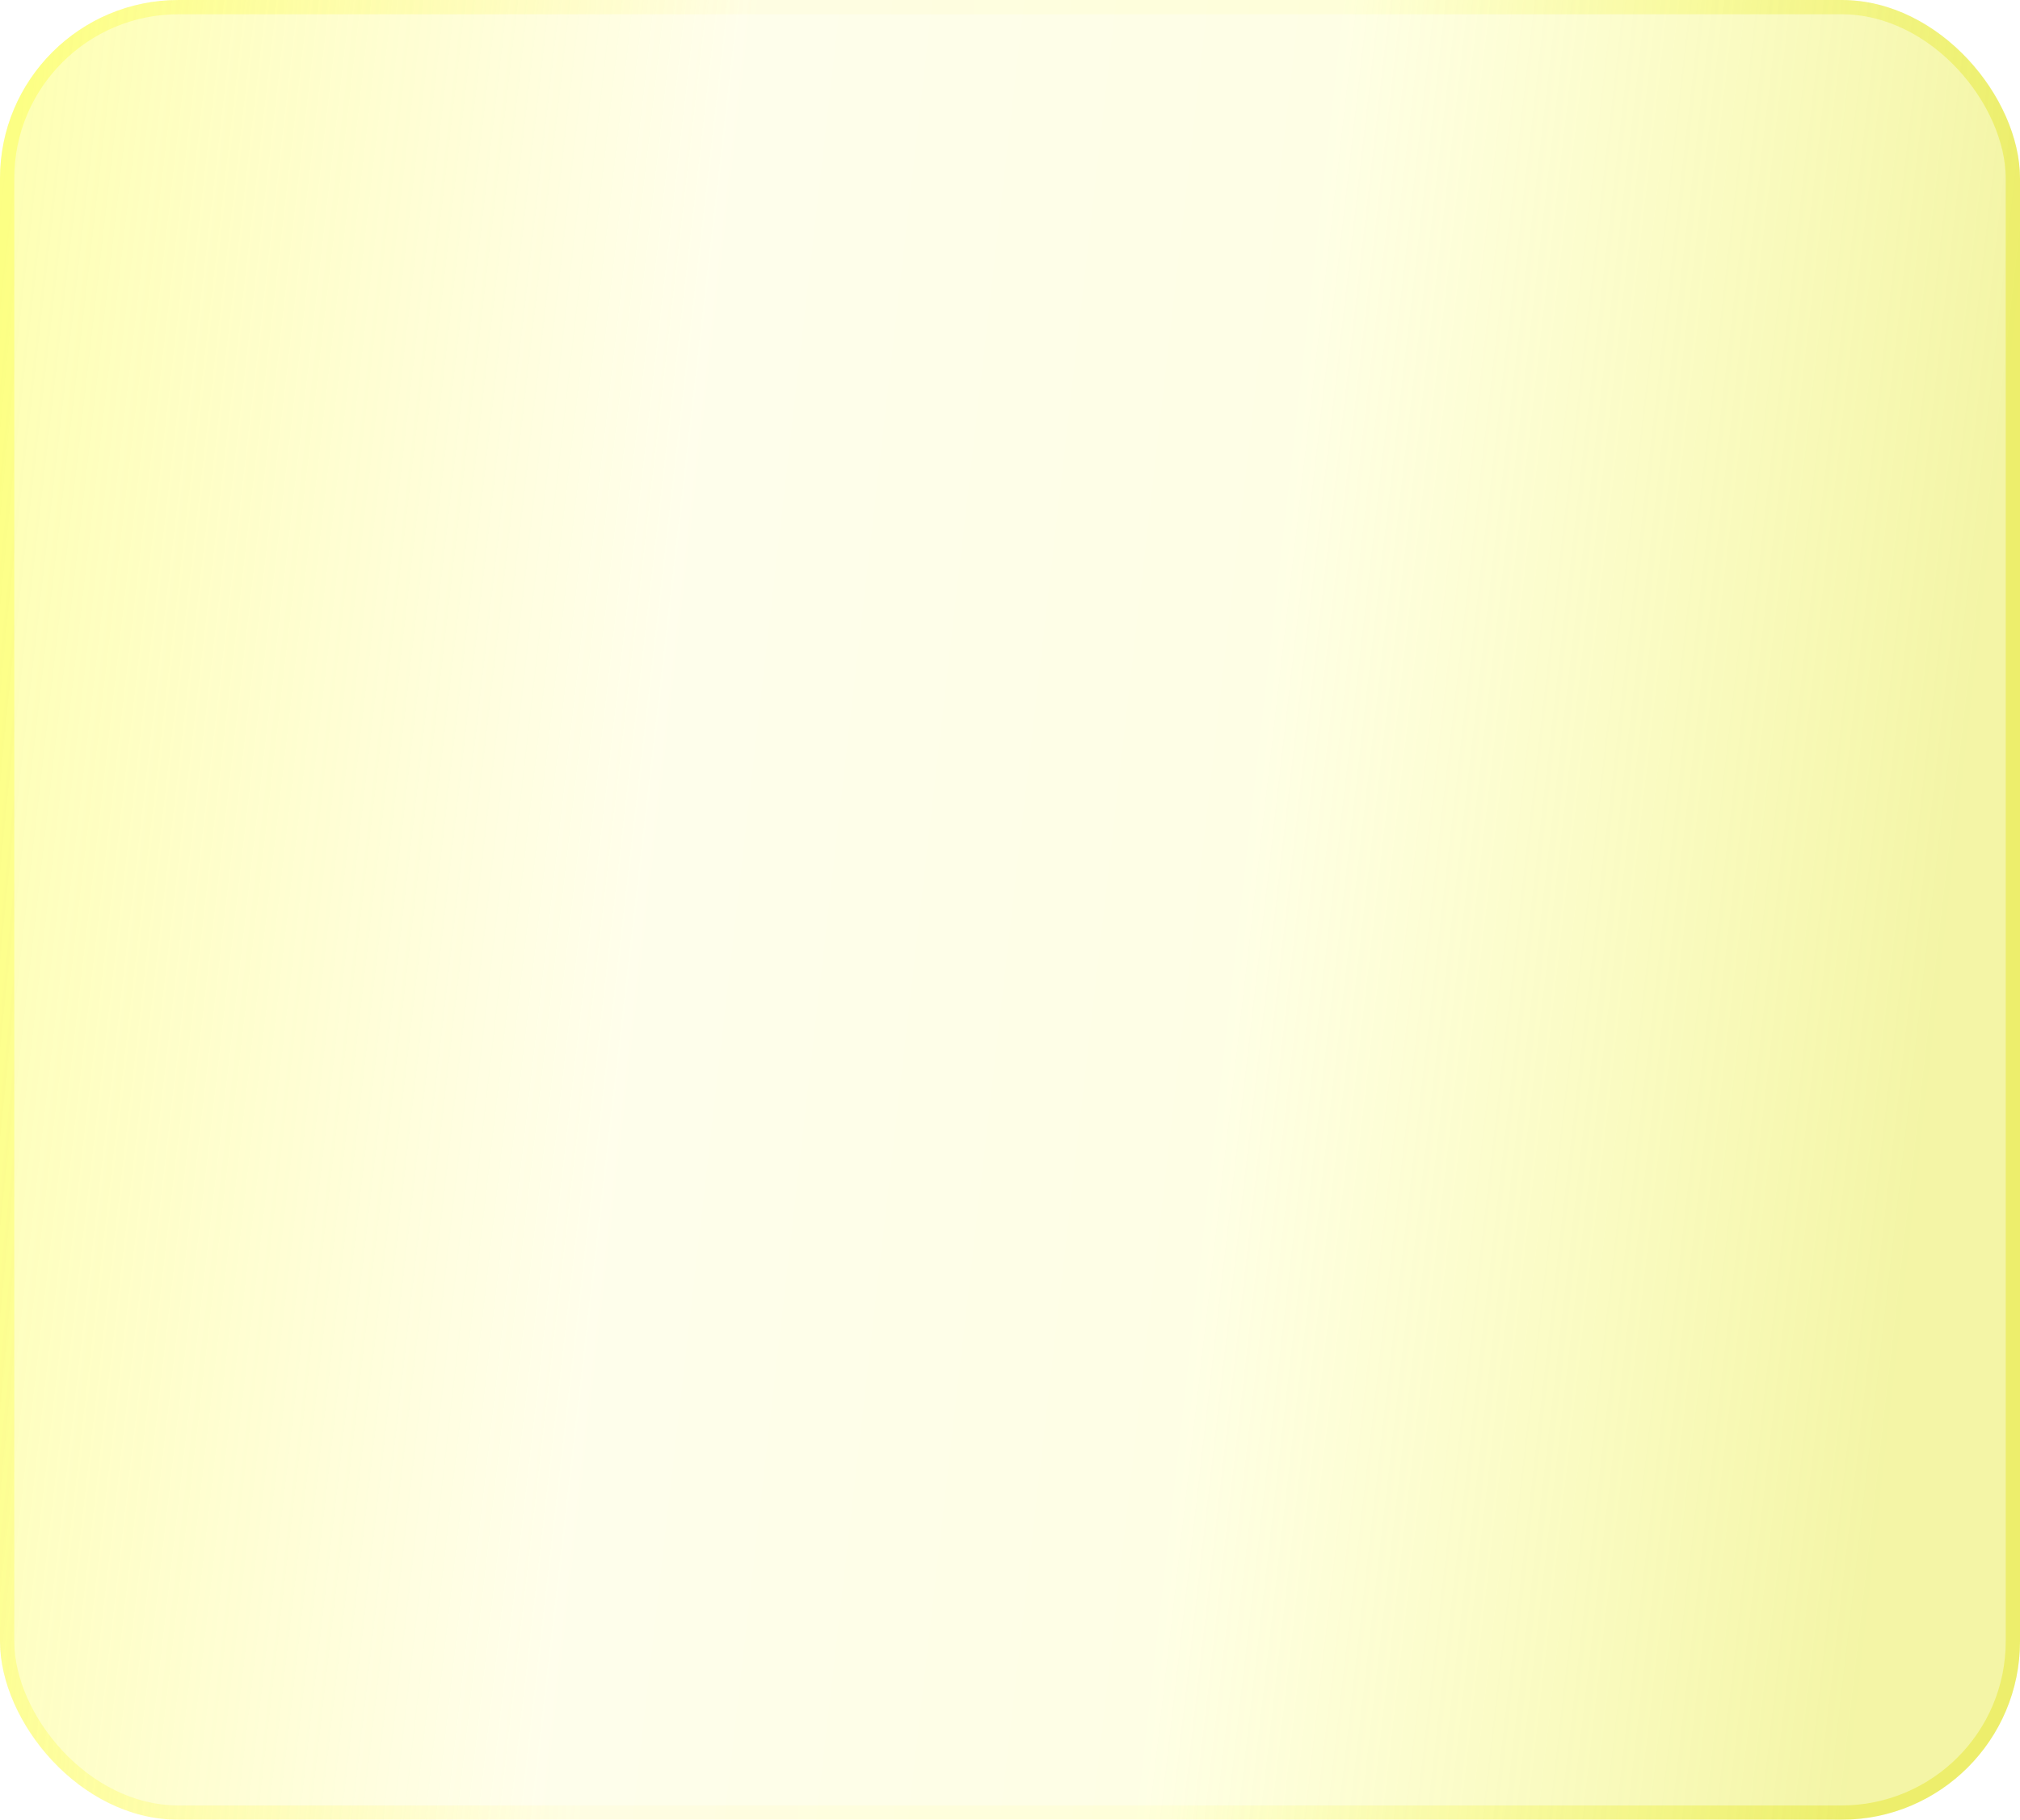
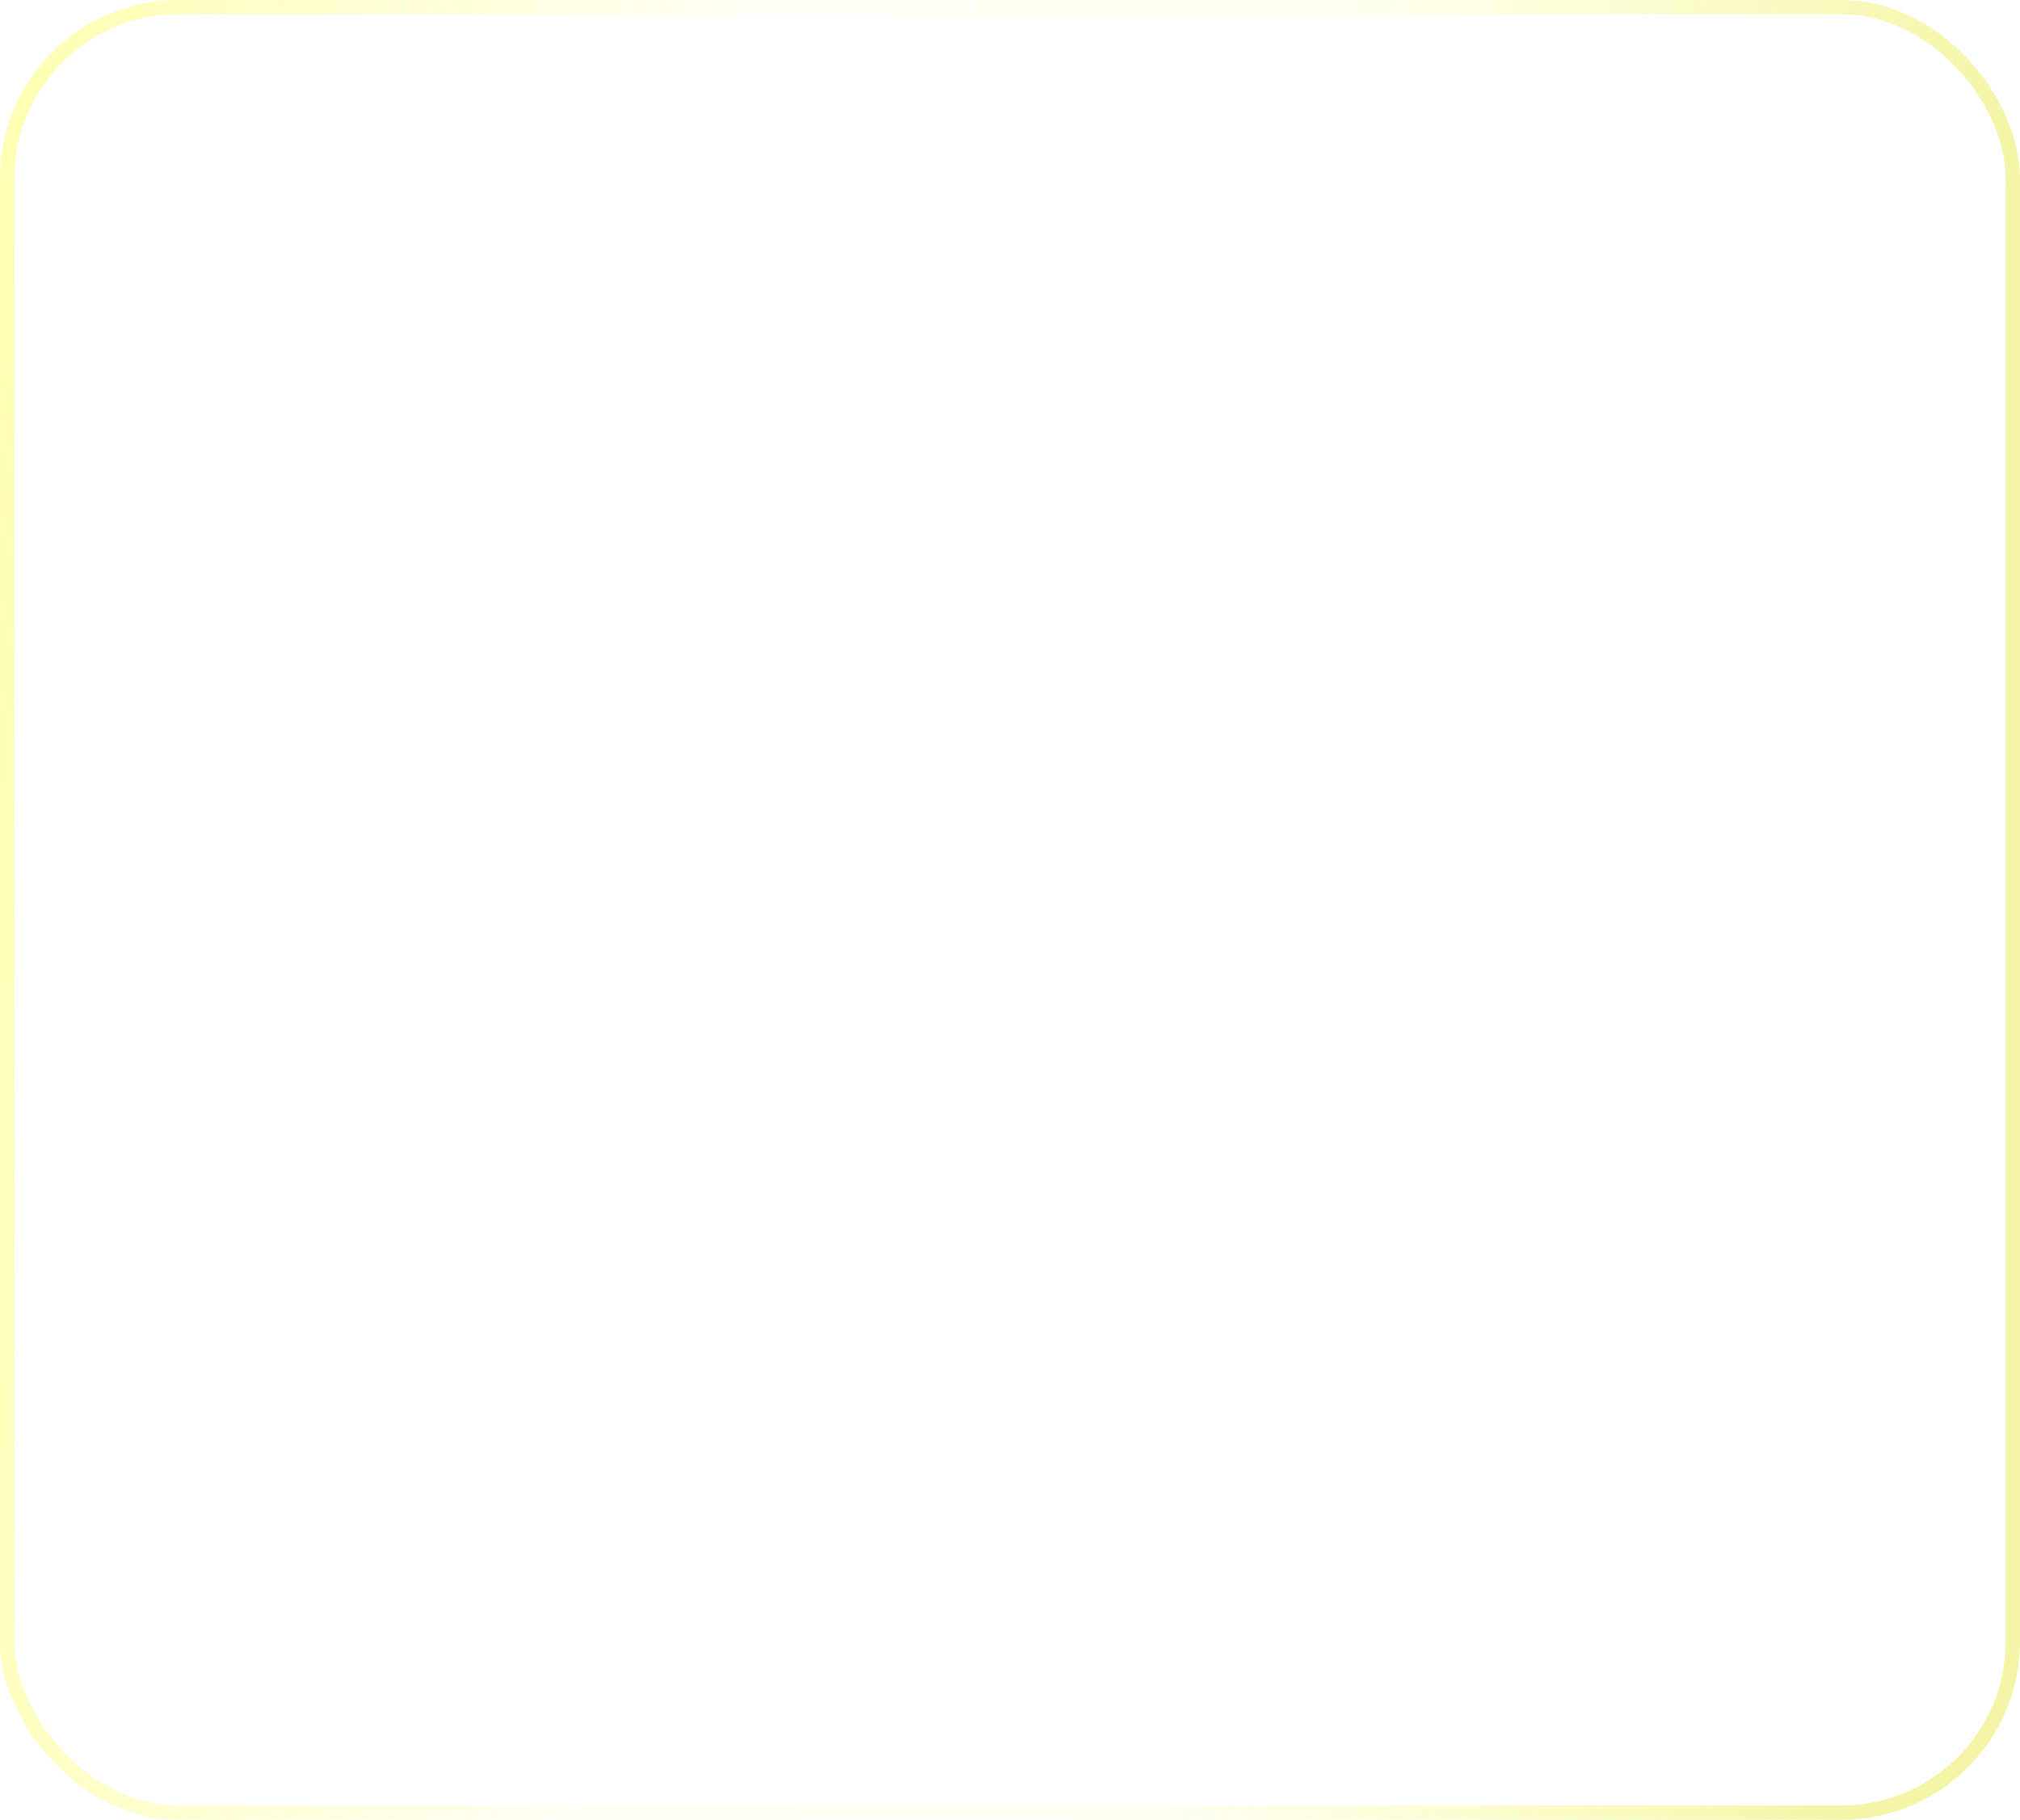
<svg xmlns="http://www.w3.org/2000/svg" width="283" height="255" viewBox="0 0 283 255" fill="none">
  <g filter="url(#filter0_ii_236_76)">
-     <rect width="283" height="255" rx="25" fill="url(#paint0_linear_236_76)" />
-   </g>
+     </g>
  <rect x="1" y="1" width="281" height="253" rx="24" stroke="url(#paint1_linear_236_76)" stroke-width="2" />
  <defs>
    <filter id="filter0_ii_236_76" x="0" y="-4" width="283" height="263" filterUnits="userSpaceOnUse" color-interpolation-filters="sRGB">
      <feFlood flood-opacity="0" result="BackgroundImageFix" />
      <feBlend mode="normal" in="SourceGraphic" in2="BackgroundImageFix" result="shape" />
      <feColorMatrix in="SourceAlpha" type="matrix" values="0 0 0 0 0 0 0 0 0 0 0 0 0 0 0 0 0 0 127 0" result="hardAlpha" />
      <feOffset dy="4" />
      <feGaussianBlur stdDeviation="2" />
      <feComposite in2="hardAlpha" operator="arithmetic" k2="-1" k3="1" />
      <feColorMatrix type="matrix" values="0 0 0 0 0 0 0 0 0 0 0 0 0 0 0 0 0 0 0.1 0" />
      <feBlend mode="normal" in2="shape" result="effect1_innerShadow_236_76" />
      <feColorMatrix in="SourceAlpha" type="matrix" values="0 0 0 0 0 0 0 0 0 0 0 0 0 0 0 0 0 0 127 0" result="hardAlpha" />
      <feOffset dy="-4" />
      <feGaussianBlur stdDeviation="2.5" />
      <feComposite in2="hardAlpha" operator="arithmetic" k2="-1" k3="1" />
      <feColorMatrix type="matrix" values="0 0 0 0 0.133 0 0 0 0 0.12 0 0 0 0 0 0 0 0 0.2 0" />
      <feBlend mode="normal" in2="effect1_innerShadow_236_76" result="effect2_innerShadow_236_76" />
    </filter>
    <linearGradient id="paint0_linear_236_76" x1="0" y1="0" x2="308.129" y2="35.233" gradientUnits="userSpaceOnUse">
      <stop stop-color="#FBFF35" stop-opacity="0.38" />
      <stop offset="0.336" stop-color="#FFF741" stop-opacity="0.1" />
      <stop offset="0.604" stop-color="#FAFF00" stop-opacity="0.1" />
      <stop offset="0.922" stop-color="#DEE200" stop-opacity="0.35" />
    </linearGradient>
    <linearGradient id="paint1_linear_236_76" x1="3.118" y1="11.043" x2="303.96" y2="40.43" gradientUnits="userSpaceOnUse">
      <stop stop-color="#FBFF35" stop-opacity="0.38" />
      <stop offset="0.336" stop-color="#FFF741" stop-opacity="0.05" />
      <stop offset="0.604" stop-color="#FAFF00" stop-opacity="0.05" />
      <stop offset="0.922" stop-color="#DEE200" stop-opacity="0.35" />
    </linearGradient>
  </defs>
</svg>